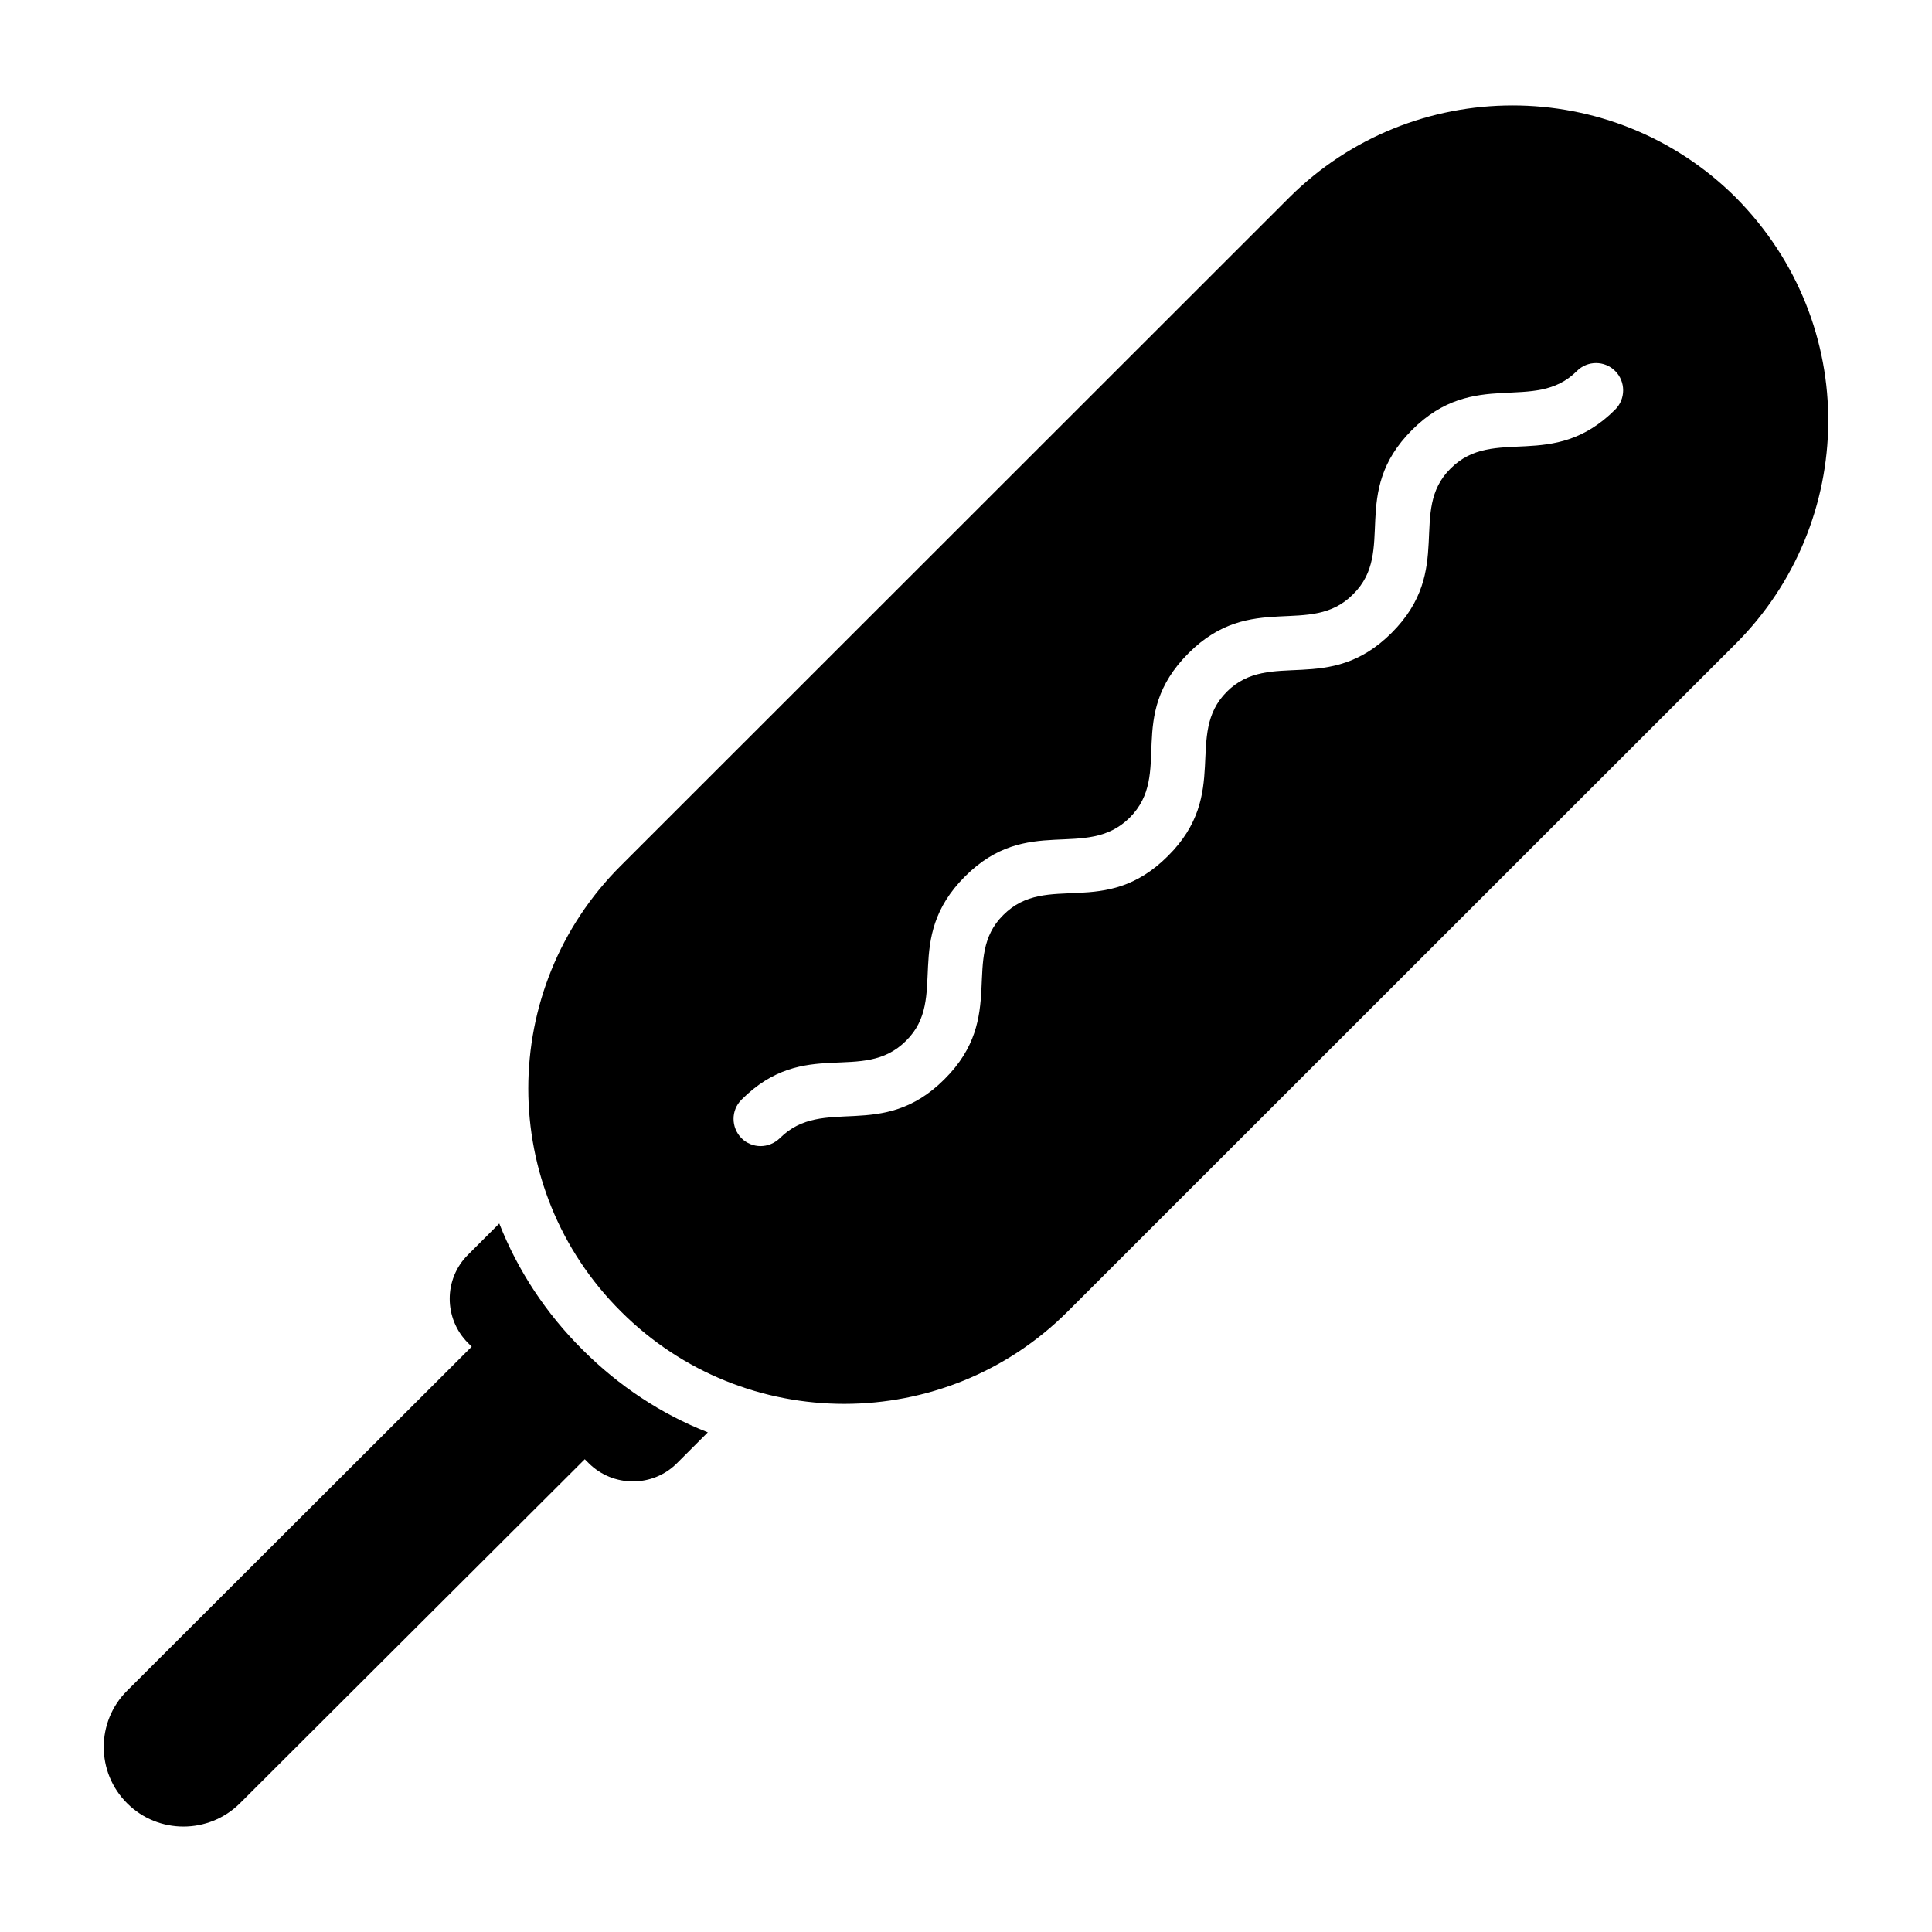
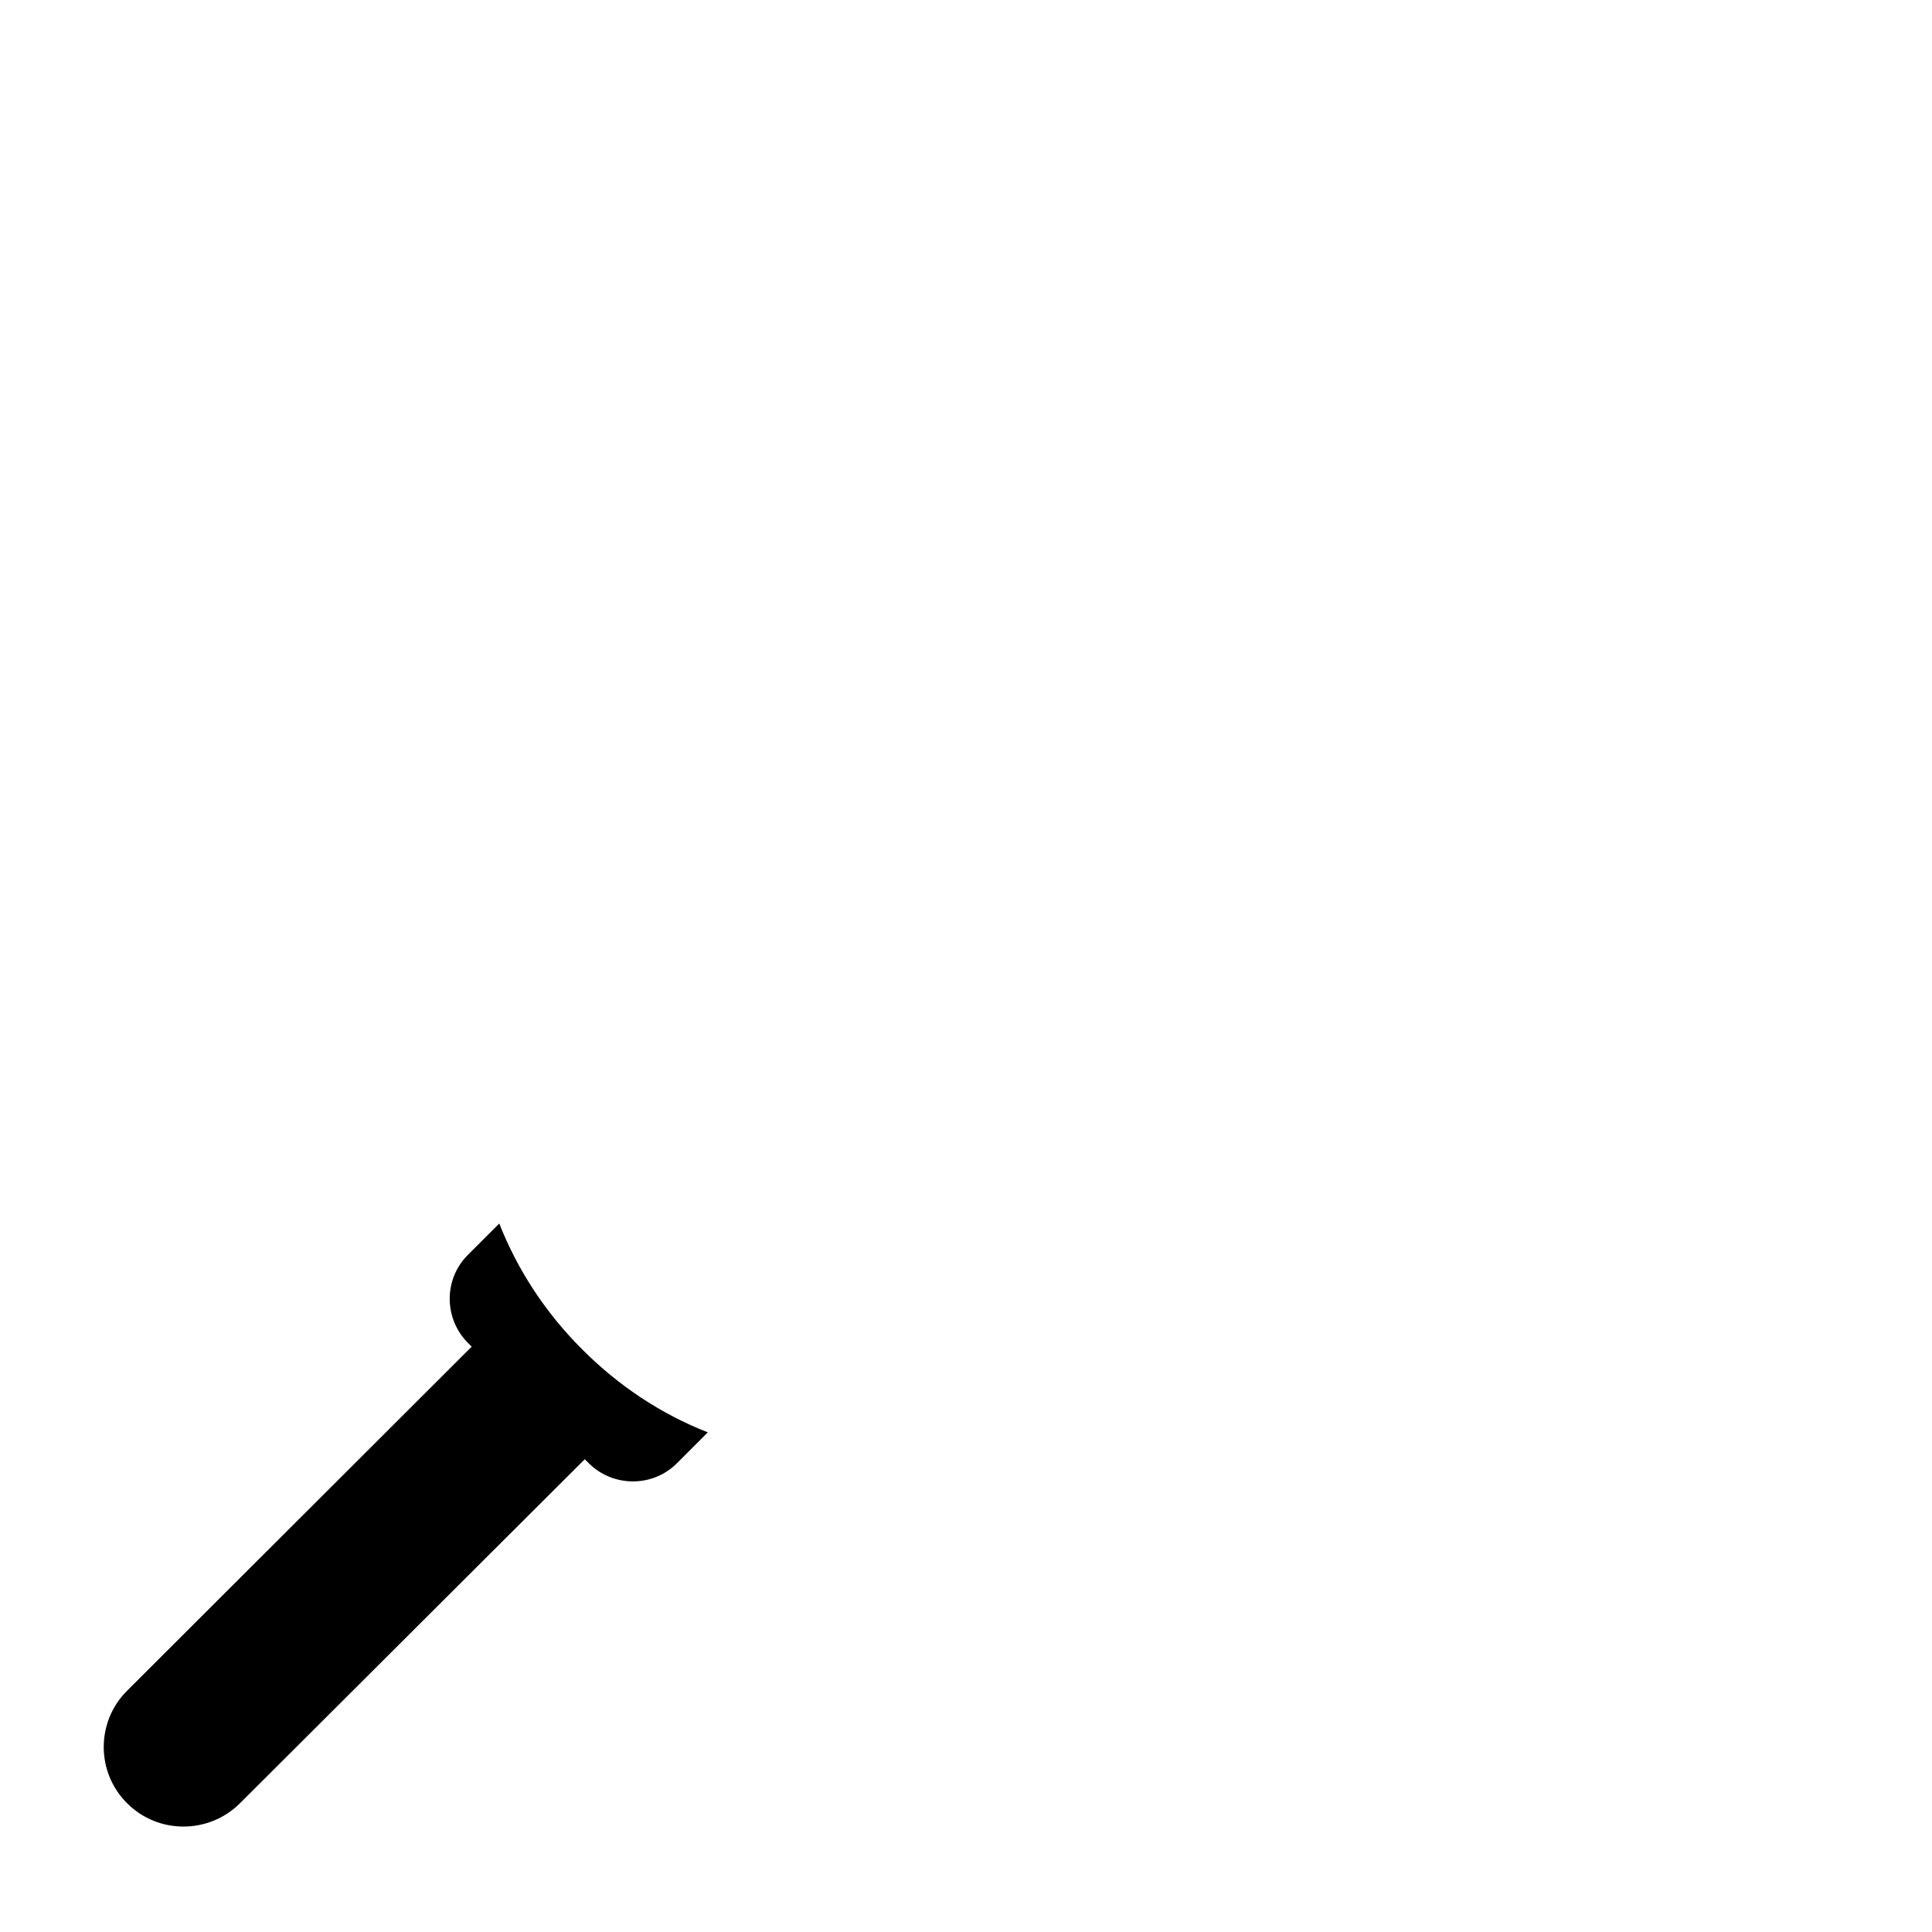
<svg xmlns="http://www.w3.org/2000/svg" fill="#000000" width="800px" height="800px" version="1.1" viewBox="144 144 512 512">
  <g>
    <path d="m276.31 468.24-8.277 8.277c-6.477 6.406-6.477 16.914 0 23.391l0.973 0.969-91.371 91.23c-8.203 8.203-8.203 21.594 0.07 29.797 8.203 8.203 21.594 8.203 29.867 0l91.398-91.191 1.012 1.008c6.477 6.477 16.984 6.477 23.391 0.07l8.203-8.203c-12.309-4.82-23.535-12.234-33.18-21.879-9.707-9.645-17.191-21.02-22.086-33.469z" />
-     <path d="m604 196.33c-32.676-32.531-85.719-32.531-118.39 0.07l-177.05 176.98c-32.746 32.605-32.746 85.574 0 118.18 32.746 32.746 85.863 32.531 118.39 0l177.05-176.98c32.027-32.027 33.324-84.637 0-118.25zm-31.957 56.211c-16.59 16.59-32.109 4.113-43.617 15.617-11.438 11.285 1.148 26.777-15.617 43.543-16.707 16.707-32.277 4.207-43.688 15.617-11.367 11.367 1.094 26.957-15.617 43.543-16.781 16.781-32.047 4.051-43.617 15.621-11.391 11.238 1.125 26.93-15.617 43.543-16.59 16.59-32.109 4.113-43.617 15.617-1.441 1.367-3.238 2.086-5.109 2.086-1.801 0-3.672-0.719-5.039-2.086-2.809-2.879-2.809-7.414 0-10.219 16.781-16.781 32.047-4.051 43.617-15.617 11.438-11.285-1.148-26.777 15.617-43.543 16.621-16.621 32.02-4.106 43.617-15.547 11.668-11.668-1.328-26.668 15.617-43.617 16.605-16.605 32.262-4.113 43.617-15.617 11.578-11.422-1.133-26.793 15.617-43.543 16.617-16.621 32.34-4.269 43.688-15.617 2.809-2.809 7.34-2.809 10.148 0 2.809 2.805 2.809 7.414 0 10.219z" />
  </g>
</svg>